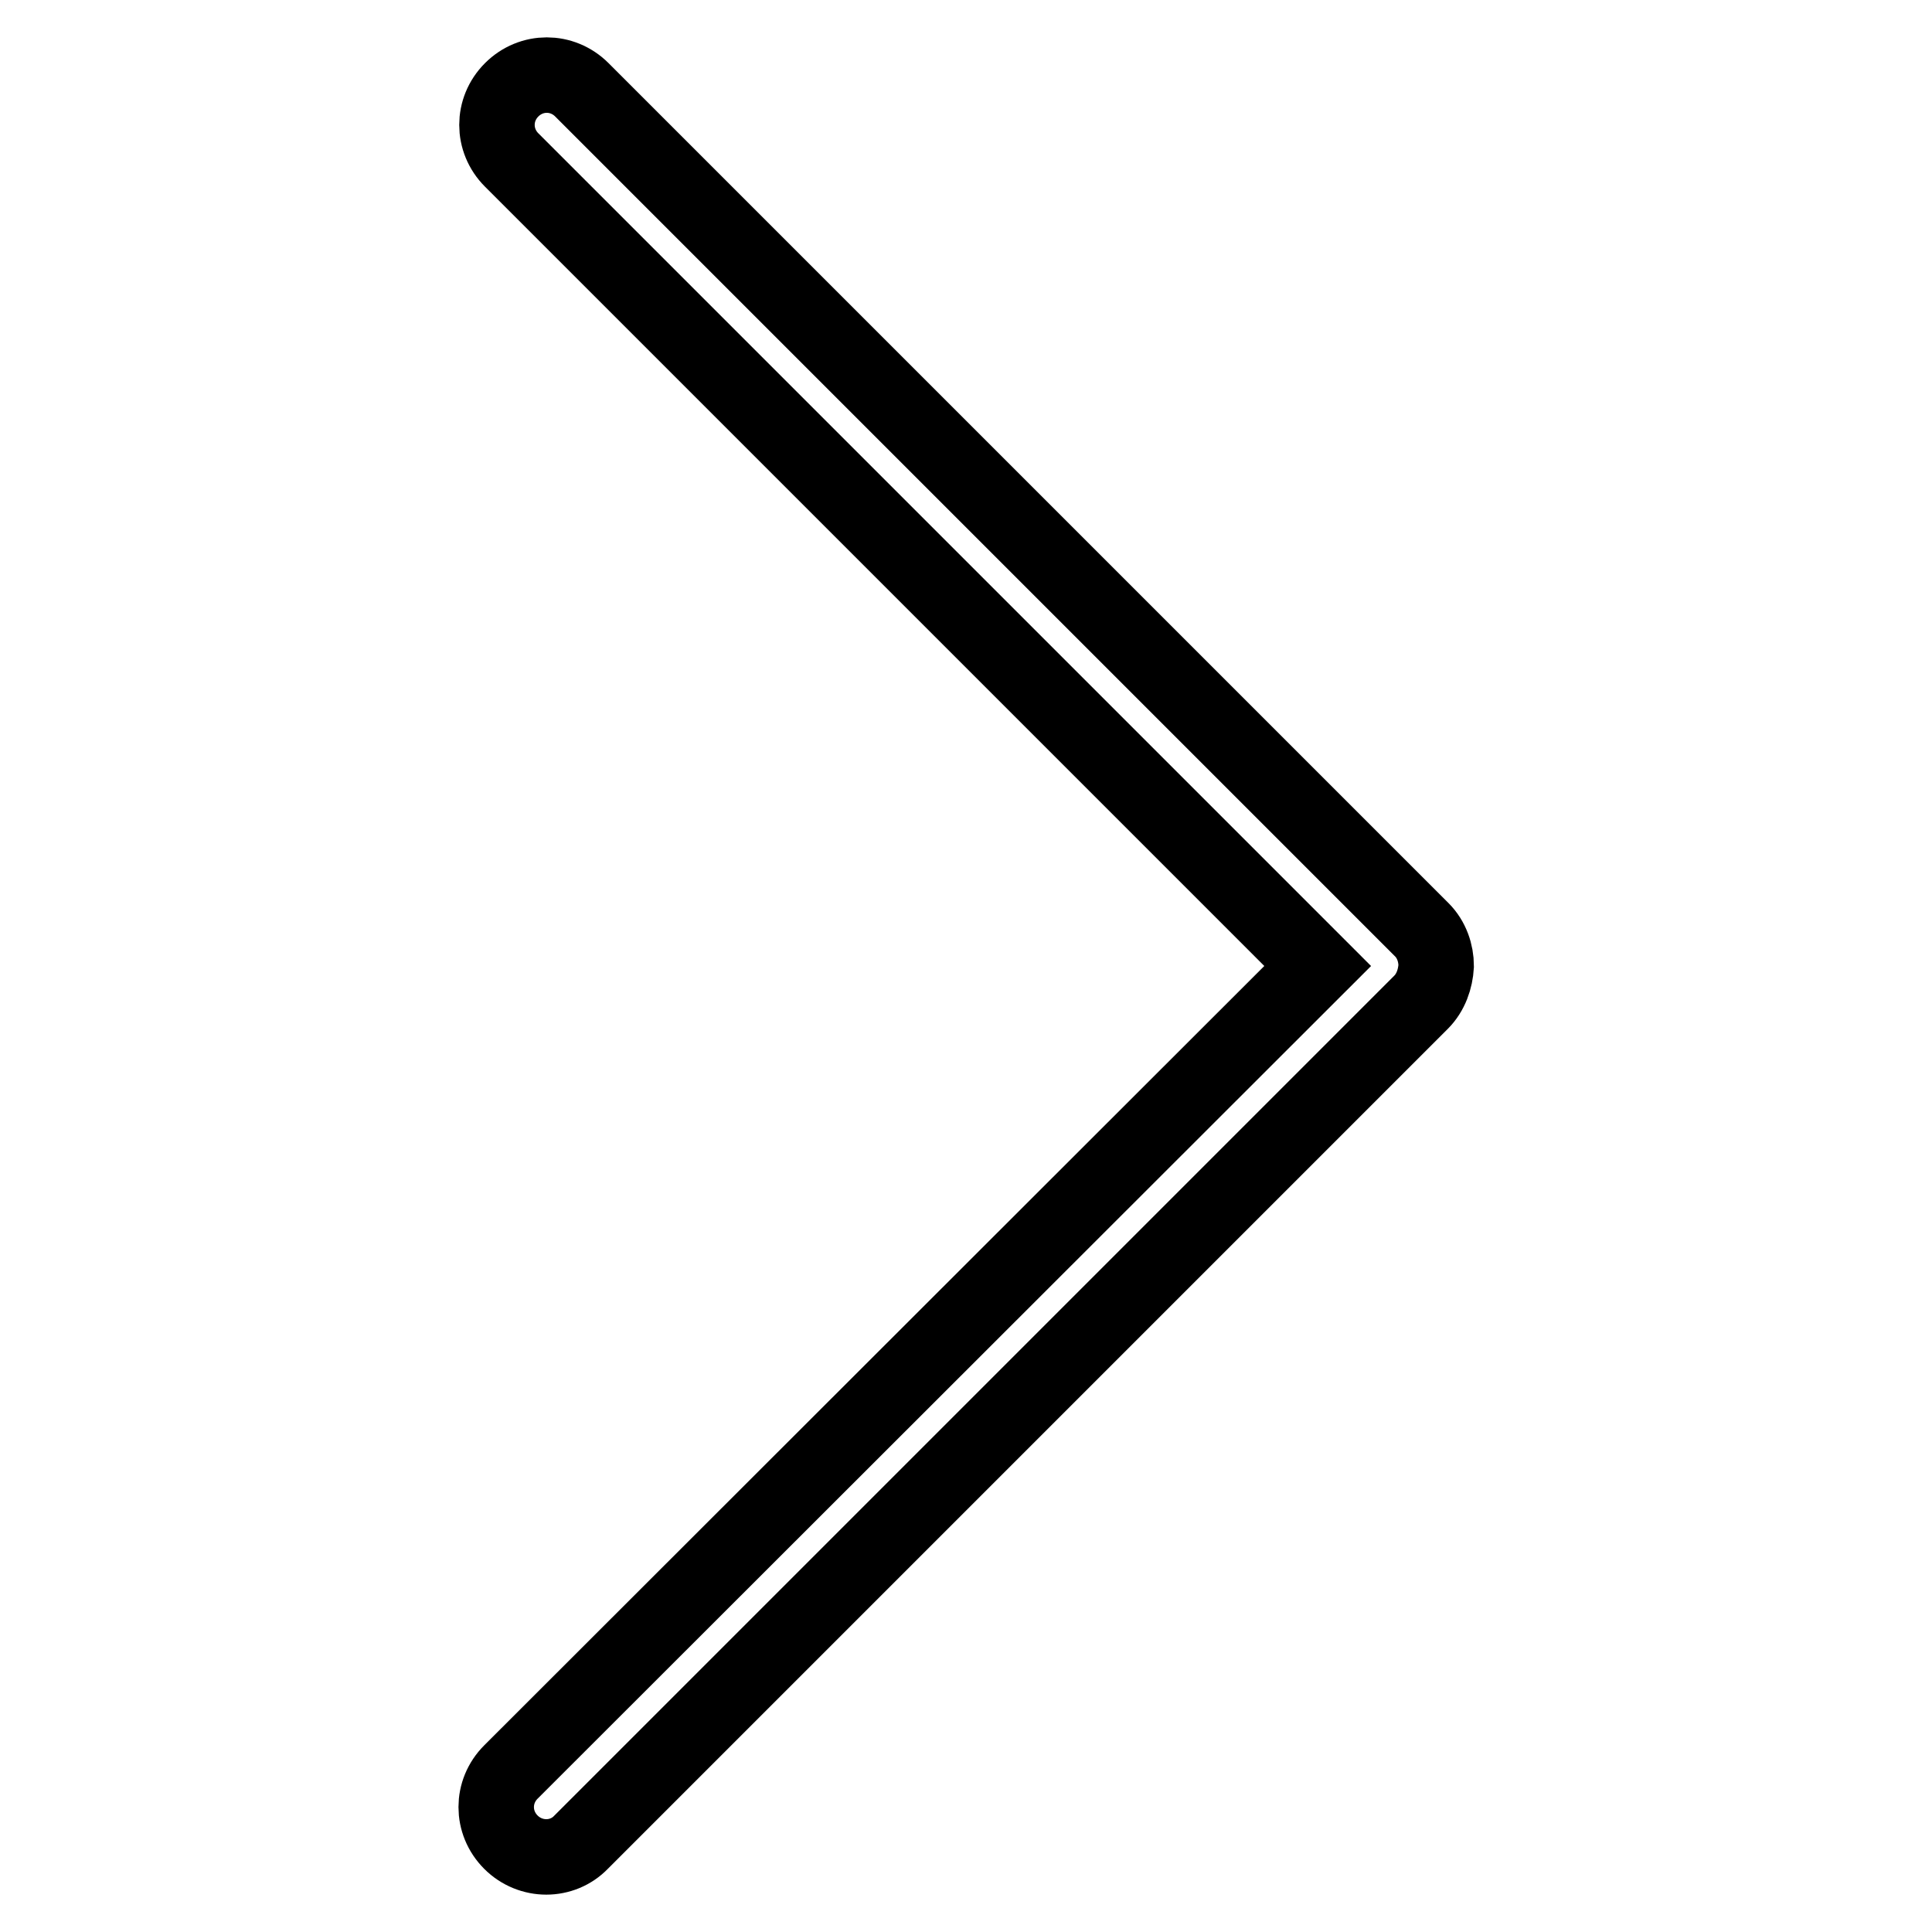
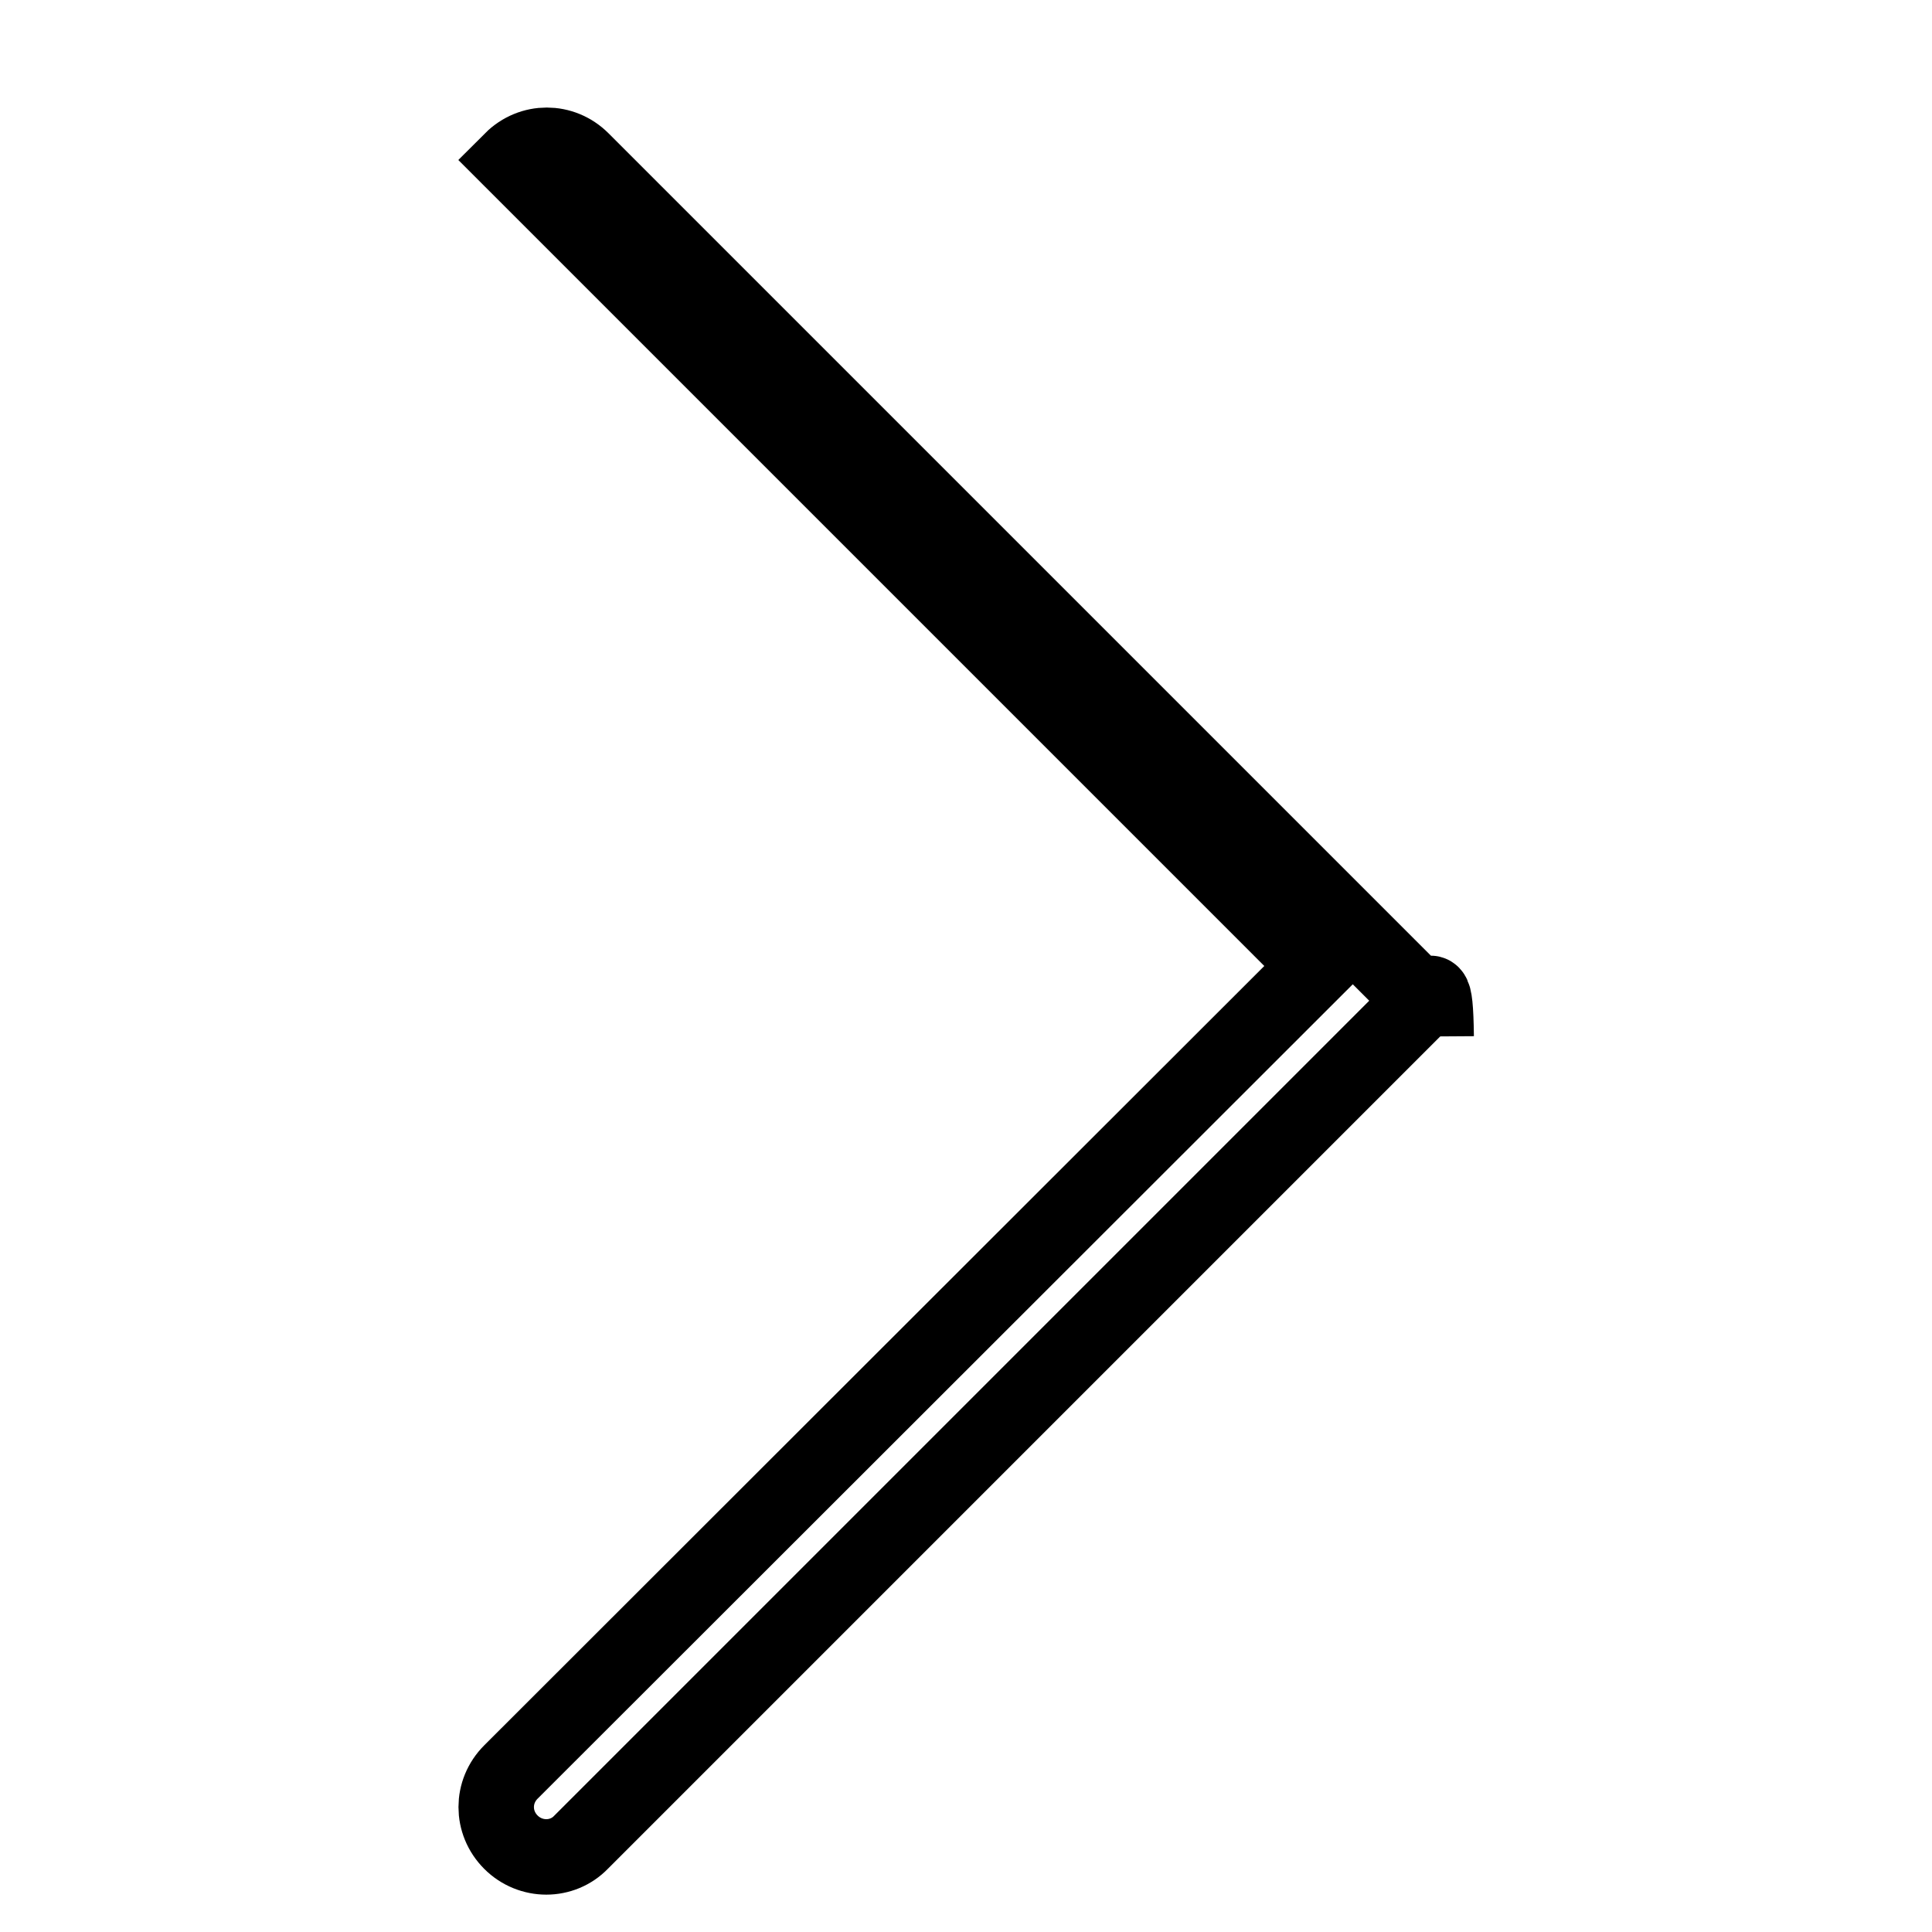
<svg xmlns="http://www.w3.org/2000/svg" version="1.1" x="0px" y="0px" viewBox="0 0 256 256" enable-background="new 0 0 256 256" xml:space="preserve">
  <g>
-     <path stroke-width="10" fill-opacity="0" stroke="#000000" d="M188.3,132.8L77,244.1c-2.5,2.6-6.7,2.6-9.3,0c-2.6-2.6-2.6-6.7,0-9.3L174.6,128L67.8,21.2 c-2.6-2.6-2.6-6.7,0-9.3c2.6-2.6,6.7-2.6,9.3,0l111.3,111.3c1.3,1.3,1.9,3.1,1.9,4.8C190.2,129.7,189.6,131.5,188.3,132.8" />
+     <path stroke-width="10" fill-opacity="0" stroke="#000000" d="M188.3,132.8L77,244.1c-2.5,2.6-6.7,2.6-9.3,0c-2.6-2.6-2.6-6.7,0-9.3L174.6,128L67.8,21.2 c2.6-2.6,6.7-2.6,9.3,0l111.3,111.3c1.3,1.3,1.9,3.1,1.9,4.8C190.2,129.7,189.6,131.5,188.3,132.8" />
  </g>
</svg>